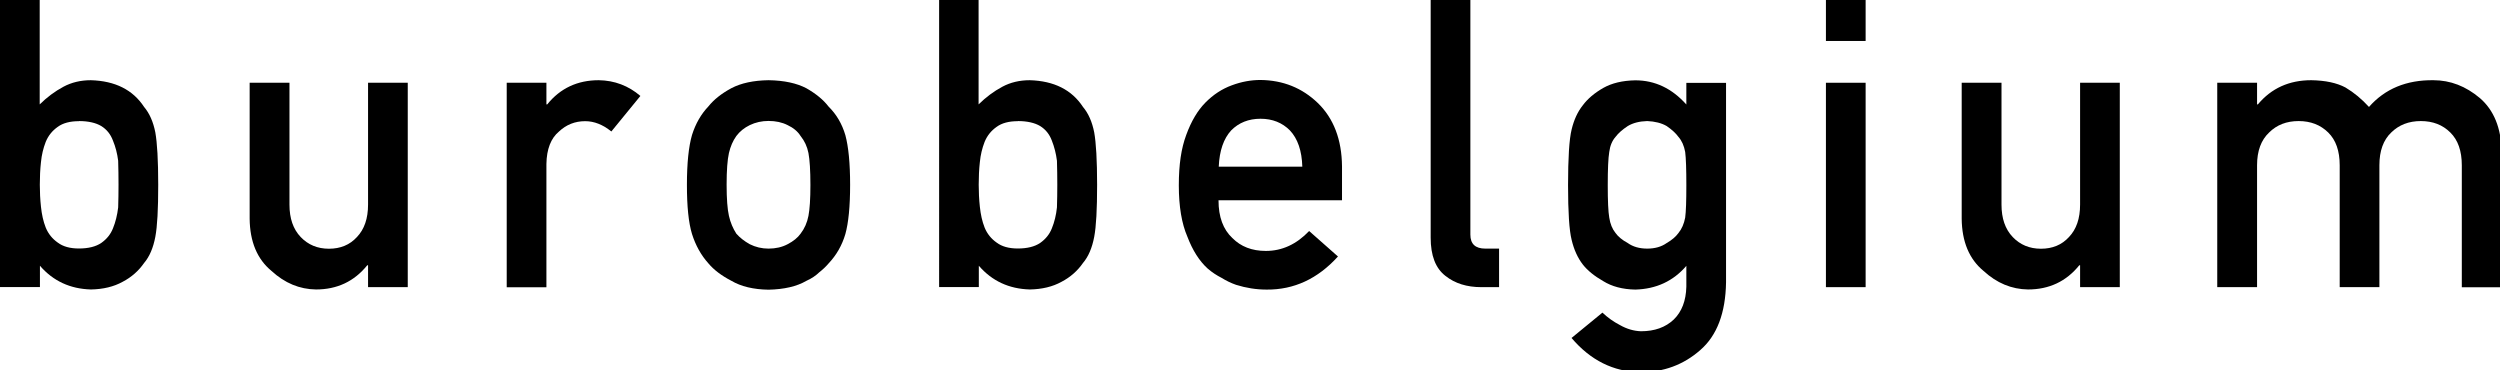
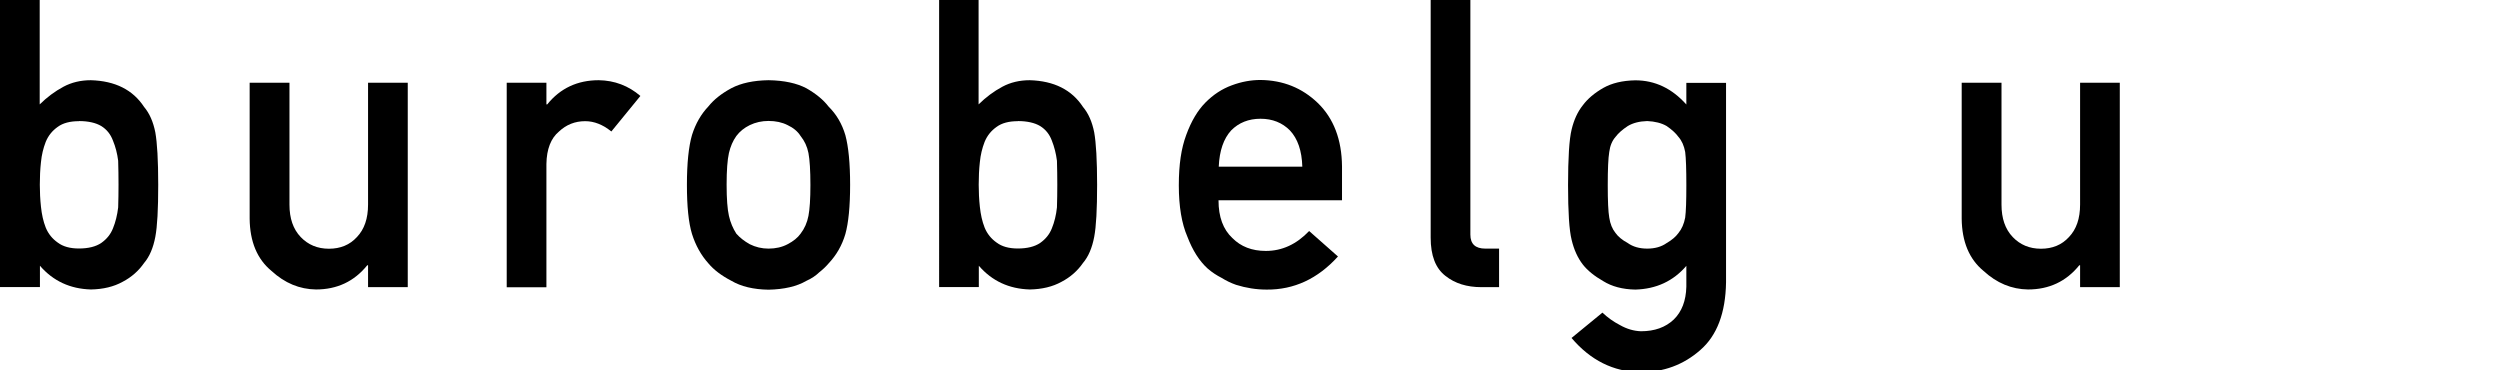
<svg xmlns="http://www.w3.org/2000/svg" id="Layer_1" viewBox="0 0 216 32">
  <path d="M0,0H3.43V9.02c.63-.62,1.31-1.13,2.06-1.53,.69-.37,1.48-.56,2.36-.56,2.1,.06,3.63,.83,4.6,2.31,.47,.56,.79,1.29,.97,2.2,.16,.9,.25,2.41,.25,4.53s-.08,3.59-.25,4.49c-.18,.95-.5,1.71-.97,2.26-.47,.68-1.09,1.23-1.86,1.63-.76,.42-1.67,.64-2.73,.66-1.8-.05-3.27-.73-4.41-2.05v1.84H0V0ZM6.82,10.47c-.77,0-1.38,.16-1.83,.49-.47,.33-.82,.76-1.04,1.3-.21,.54-.35,1.12-.41,1.74-.07,.63-.1,1.28-.1,1.96,0,.63,.03,1.26,.1,1.91,.07,.66,.2,1.26,.41,1.79,.22,.54,.57,.97,1.04,1.3,.45,.34,1.06,.51,1.83,.51,.81,0,1.46-.16,1.93-.48,.47-.33,.81-.75,1.01-1.26,.22-.54,.37-1.14,.45-1.81,.02-.64,.03-1.29,.03-1.96,0-.71-.01-1.39-.03-2.07-.08-.63-.23-1.21-.45-1.74-.2-.54-.53-.96-1.01-1.26-.47-.28-1.12-.43-1.93-.43Z" />
  <path d="M21.58,7.15h3.43v10.53c0,1.19,.32,2.12,.97,2.8,.64,.67,1.45,1.01,2.44,1.01s1.8-.33,2.42-1.01c.64-.67,.96-1.6,.96-2.8V7.15h3.43V24.81h-3.43v-1.89h-.07c-1.13,1.4-2.61,2.09-4.43,2.09-1.42-.02-2.7-.55-3.84-1.6-1.24-1.02-1.87-2.53-1.89-4.52V7.15Z" />
  <path d="M43.78,7.15h3.43v1.87h.07c1.13-1.4,2.62-2.09,4.45-2.09,1.37,.02,2.57,.48,3.6,1.36l-2.51,3.07c-.73-.59-1.48-.89-2.26-.89-.88,0-1.63,.3-2.26,.89-.7,.58-1.07,1.52-1.09,2.81v10.65h-3.43V7.15Z" />
  <path d="M59.35,15.96c0-1.86,.15-3.3,.44-4.3,.31-.98,.78-1.8,1.42-2.47,.47-.59,1.13-1.11,1.98-1.57,.84-.44,1.91-.67,3.21-.69,1.35,.02,2.45,.26,3.28,.7,.82,.47,1.46,.99,1.91,1.58,.68,.67,1.16,1.49,1.45,2.47,.27,1,.41,2.43,.41,4.29s-.14,3.28-.41,4.25c-.29,.98-.77,1.82-1.45,2.54-.22,.26-.49,.52-.81,.77-.29,.28-.65,.53-1.1,.73-.84,.49-1.93,.74-3.28,.77-1.31-.02-2.38-.28-3.21-.77-.85-.44-1.51-.94-1.98-1.5-.64-.71-1.11-1.56-1.42-2.54-.3-.98-.44-2.39-.44-4.25Zm10.67,.03c0-1.26-.06-2.19-.17-2.77-.11-.56-.34-1.05-.68-1.47-.25-.4-.63-.71-1.12-.94-.47-.24-1.02-.36-1.65-.36-.58,0-1.12,.12-1.62,.36-.47,.23-.86,.54-1.16,.94-.3,.42-.51,.91-.64,1.47-.13,.58-.2,1.49-.2,2.73s.07,2.13,.2,2.7c.13,.58,.35,1.09,.64,1.54,.3,.34,.68,.64,1.16,.91,.5,.25,1.04,.38,1.62,.38,.63,0,1.18-.13,1.65-.38,.5-.26,.87-.56,1.12-.91,.34-.44,.57-.96,.68-1.54,.11-.57,.17-1.46,.17-2.66Z" />
  <path d="M81.12,0h3.43V9.02c.63-.62,1.31-1.13,2.06-1.53,.69-.37,1.48-.56,2.36-.56,2.1,.06,3.63,.83,4.6,2.31,.47,.56,.79,1.29,.97,2.2,.16,.9,.25,2.41,.25,4.53s-.08,3.59-.25,4.49c-.18,.95-.5,1.71-.97,2.26-.47,.68-1.09,1.23-1.86,1.63-.76,.42-1.67,.64-2.73,.66-1.8-.05-3.27-.73-4.41-2.05v1.84h-3.43V0Zm6.82,10.47c-.77,0-1.38,.16-1.83,.49-.47,.33-.82,.76-1.04,1.3-.21,.54-.35,1.12-.41,1.74-.07,.63-.1,1.28-.1,1.96,0,.63,.03,1.26,.1,1.91,.07,.66,.2,1.26,.41,1.79,.22,.54,.57,.97,1.04,1.3,.45,.34,1.06,.51,1.83,.51,.81,0,1.46-.16,1.93-.48,.47-.33,.81-.75,1.01-1.26,.22-.54,.37-1.14,.44-1.81,.02-.64,.03-1.29,.03-1.96,0-.71-.01-1.39-.03-2.07-.08-.63-.23-1.21-.44-1.74-.2-.54-.53-.96-1.01-1.26-.47-.28-1.12-.43-1.93-.43Z" />
  <path d="M105.28,17.32c0,1.42,.4,2.5,1.19,3.24,.74,.75,1.7,1.12,2.9,1.12,1.4,0,2.64-.57,3.74-1.72l2.49,2.2c-1.75,1.93-3.8,2.88-6.16,2.86-.9,0-1.78-.14-2.64-.41-.43-.15-.85-.35-1.25-.6-.43-.22-.83-.48-1.2-.8-.73-.66-1.31-1.58-1.76-2.76-.49-1.13-.74-2.61-.74-4.43s.21-3.2,.64-4.36c.43-1.18,.98-2.11,1.65-2.79,.68-.69,1.44-1.19,2.29-1.5,.83-.31,1.66-.46,2.47-.46,1.96,.02,3.61,.69,4.96,1.99,1.37,1.33,2.07,3.16,2.09,5.48v2.92h-10.67Zm7.24-2.92c-.04-1.38-.4-2.42-1.07-3.13-.66-.67-1.51-1.01-2.54-1.01s-1.88,.34-2.54,1.01c-.65,.71-1.01,1.75-1.07,3.13h7.24Z" />
  <path d="M123.61,0h3.43V20.27c0,.81,.43,1.21,1.29,1.21h1.19v3.33h-1.53c-1.25,0-2.28-.32-3.1-.97-.86-.66-1.28-1.76-1.28-3.31V0Z" />
  <path d="M145.7,22.97c-1.13,1.32-2.6,2-4.41,2.05-1.11-.02-2.03-.27-2.77-.73-.77-.44-1.36-.92-1.76-1.43-.45-.58-.77-1.29-.97-2.13-.21-.83-.31-2.41-.31-4.73s.1-3.98,.31-4.82c.2-.83,.52-1.53,.97-2.09,.41-.55,.99-1.05,1.76-1.49,.74-.42,1.66-.64,2.77-.66,1.7,0,3.17,.7,4.41,2.09v-1.87h3.43V24.39c-.04,2.66-.79,4.61-2.22,5.85-1.45,1.28-3.18,1.92-5.2,1.92-2.32-.05-4.29-1.03-5.93-2.96l2.67-2.19c.44,.42,.94,.78,1.52,1.08,.58,.33,1.19,.51,1.81,.53,1.18,0,2.12-.34,2.83-1.01,.7-.68,1.06-1.63,1.09-2.84v-1.81Zm-6.79-6.97c0,1.35,.04,2.29,.13,2.8,.08,.54,.26,.98,.54,1.33,.23,.32,.58,.61,1.06,.87,.45,.32,1.01,.48,1.68,.48s1.23-.16,1.68-.48c.45-.26,.79-.55,1.02-.87,.29-.35,.48-.8,.58-1.33,.07-.51,.1-1.45,.1-2.8s-.03-2.33-.1-2.87c-.1-.54-.29-.97-.58-1.3-.23-.32-.57-.63-1.02-.94-.45-.26-1.01-.4-1.68-.43-.67,.02-1.23,.16-1.68,.43-.47,.31-.82,.62-1.06,.94-.29,.33-.47,.76-.54,1.3-.09,.54-.13,1.49-.13,2.87Z" />
-   <path d="M157.76,0h3.43V3.54h-3.43V0Zm0,7.15h3.43V24.81h-3.43V7.15Z" />
  <path d="M169.5,7.15h3.43v10.53c0,1.19,.32,2.12,.97,2.8,.64,.67,1.45,1.01,2.44,1.01s1.8-.33,2.42-1.01c.64-.67,.96-1.6,.96-2.8V7.15h3.43V24.81h-3.43v-1.89h-.07c-1.13,1.4-2.61,2.09-4.43,2.09-1.42-.02-2.7-.55-3.84-1.6-1.24-1.02-1.87-2.53-1.89-4.52V7.15Z" />
-   <path d="M191.57,7.15h3.44v1.87h.07c1.17-1.4,2.71-2.09,4.61-2.09,1.23,.02,2.21,.23,2.96,.63,.74,.44,1.41,1,2.03,1.68,1.38-1.57,3.24-2.34,5.57-2.31,1.46,0,2.8,.52,4.02,1.55,1.2,1.04,1.83,2.58,1.87,4.6v11.74h-3.44V14.28c0-1.24-.33-2.18-.99-2.83-.66-.66-1.51-.99-2.55-.99s-1.89,.33-2.56,.99c-.68,.65-1.02,1.59-1.02,2.83v10.53h-3.43V14.28c0-1.24-.33-2.18-.99-2.83-.67-.66-1.52-.99-2.56-.99s-1.89,.33-2.55,.99c-.69,.65-1.04,1.59-1.04,2.83v10.53h-3.44V7.15Z" />
</svg>